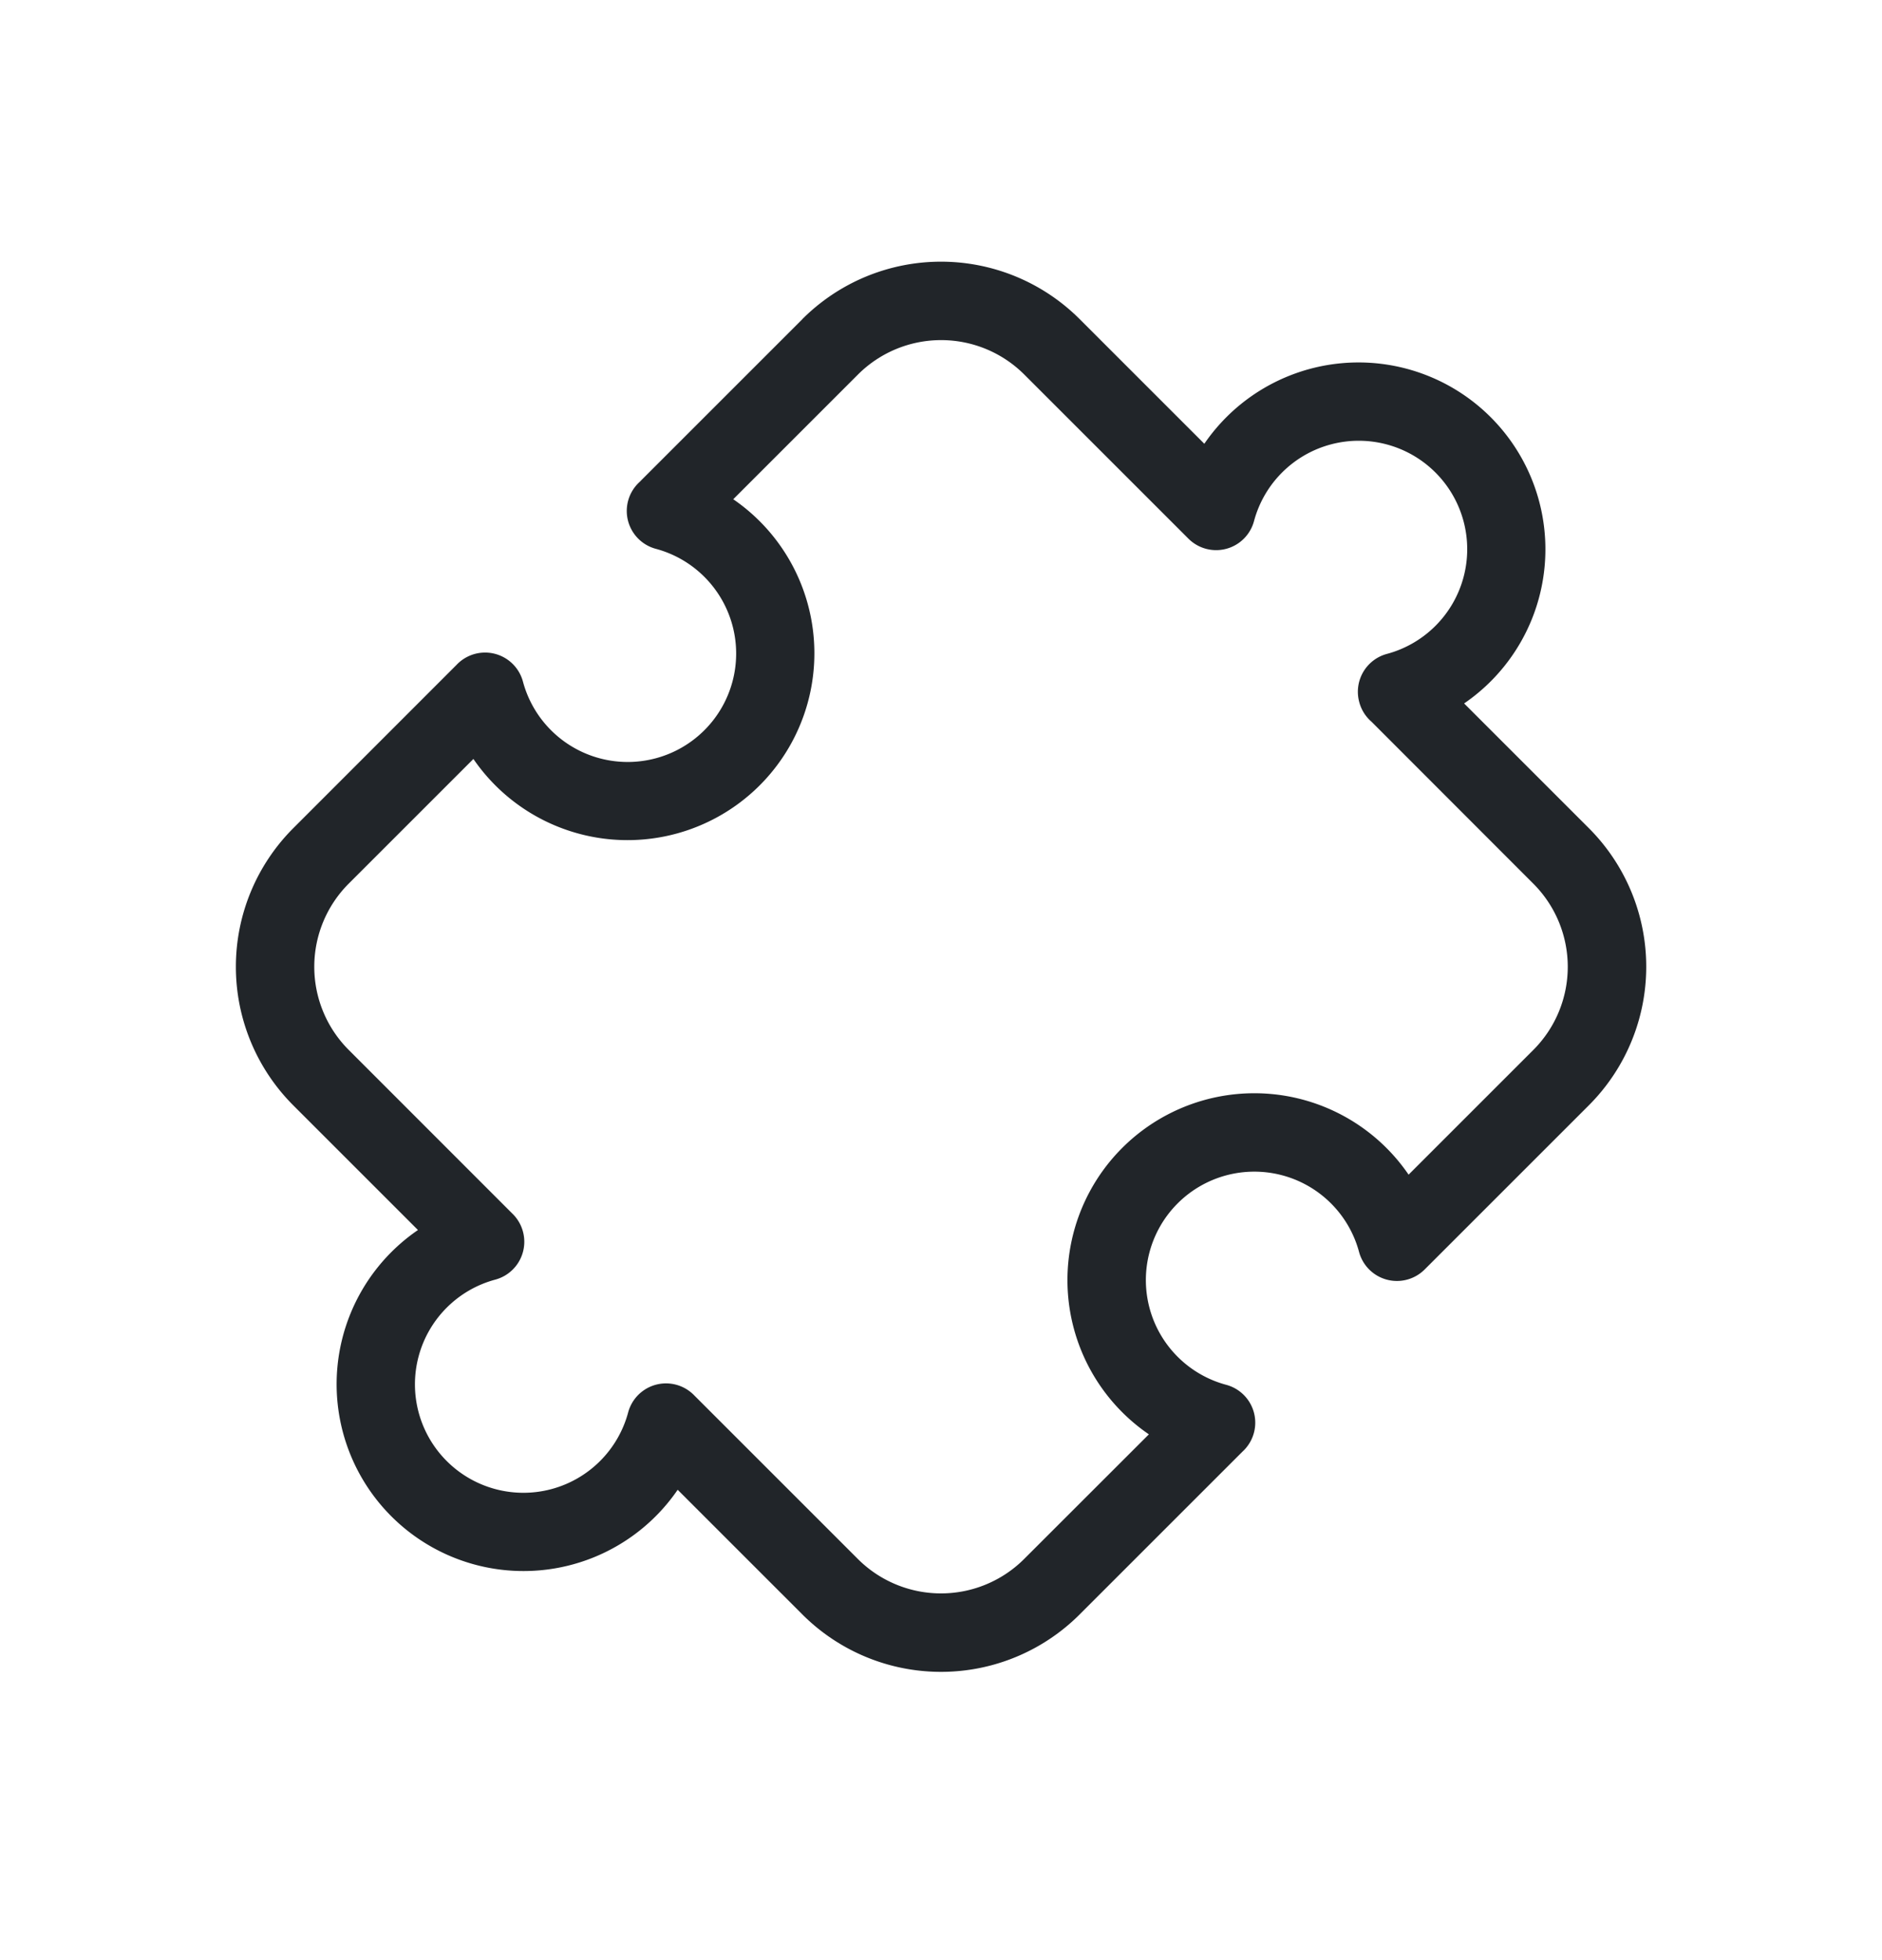
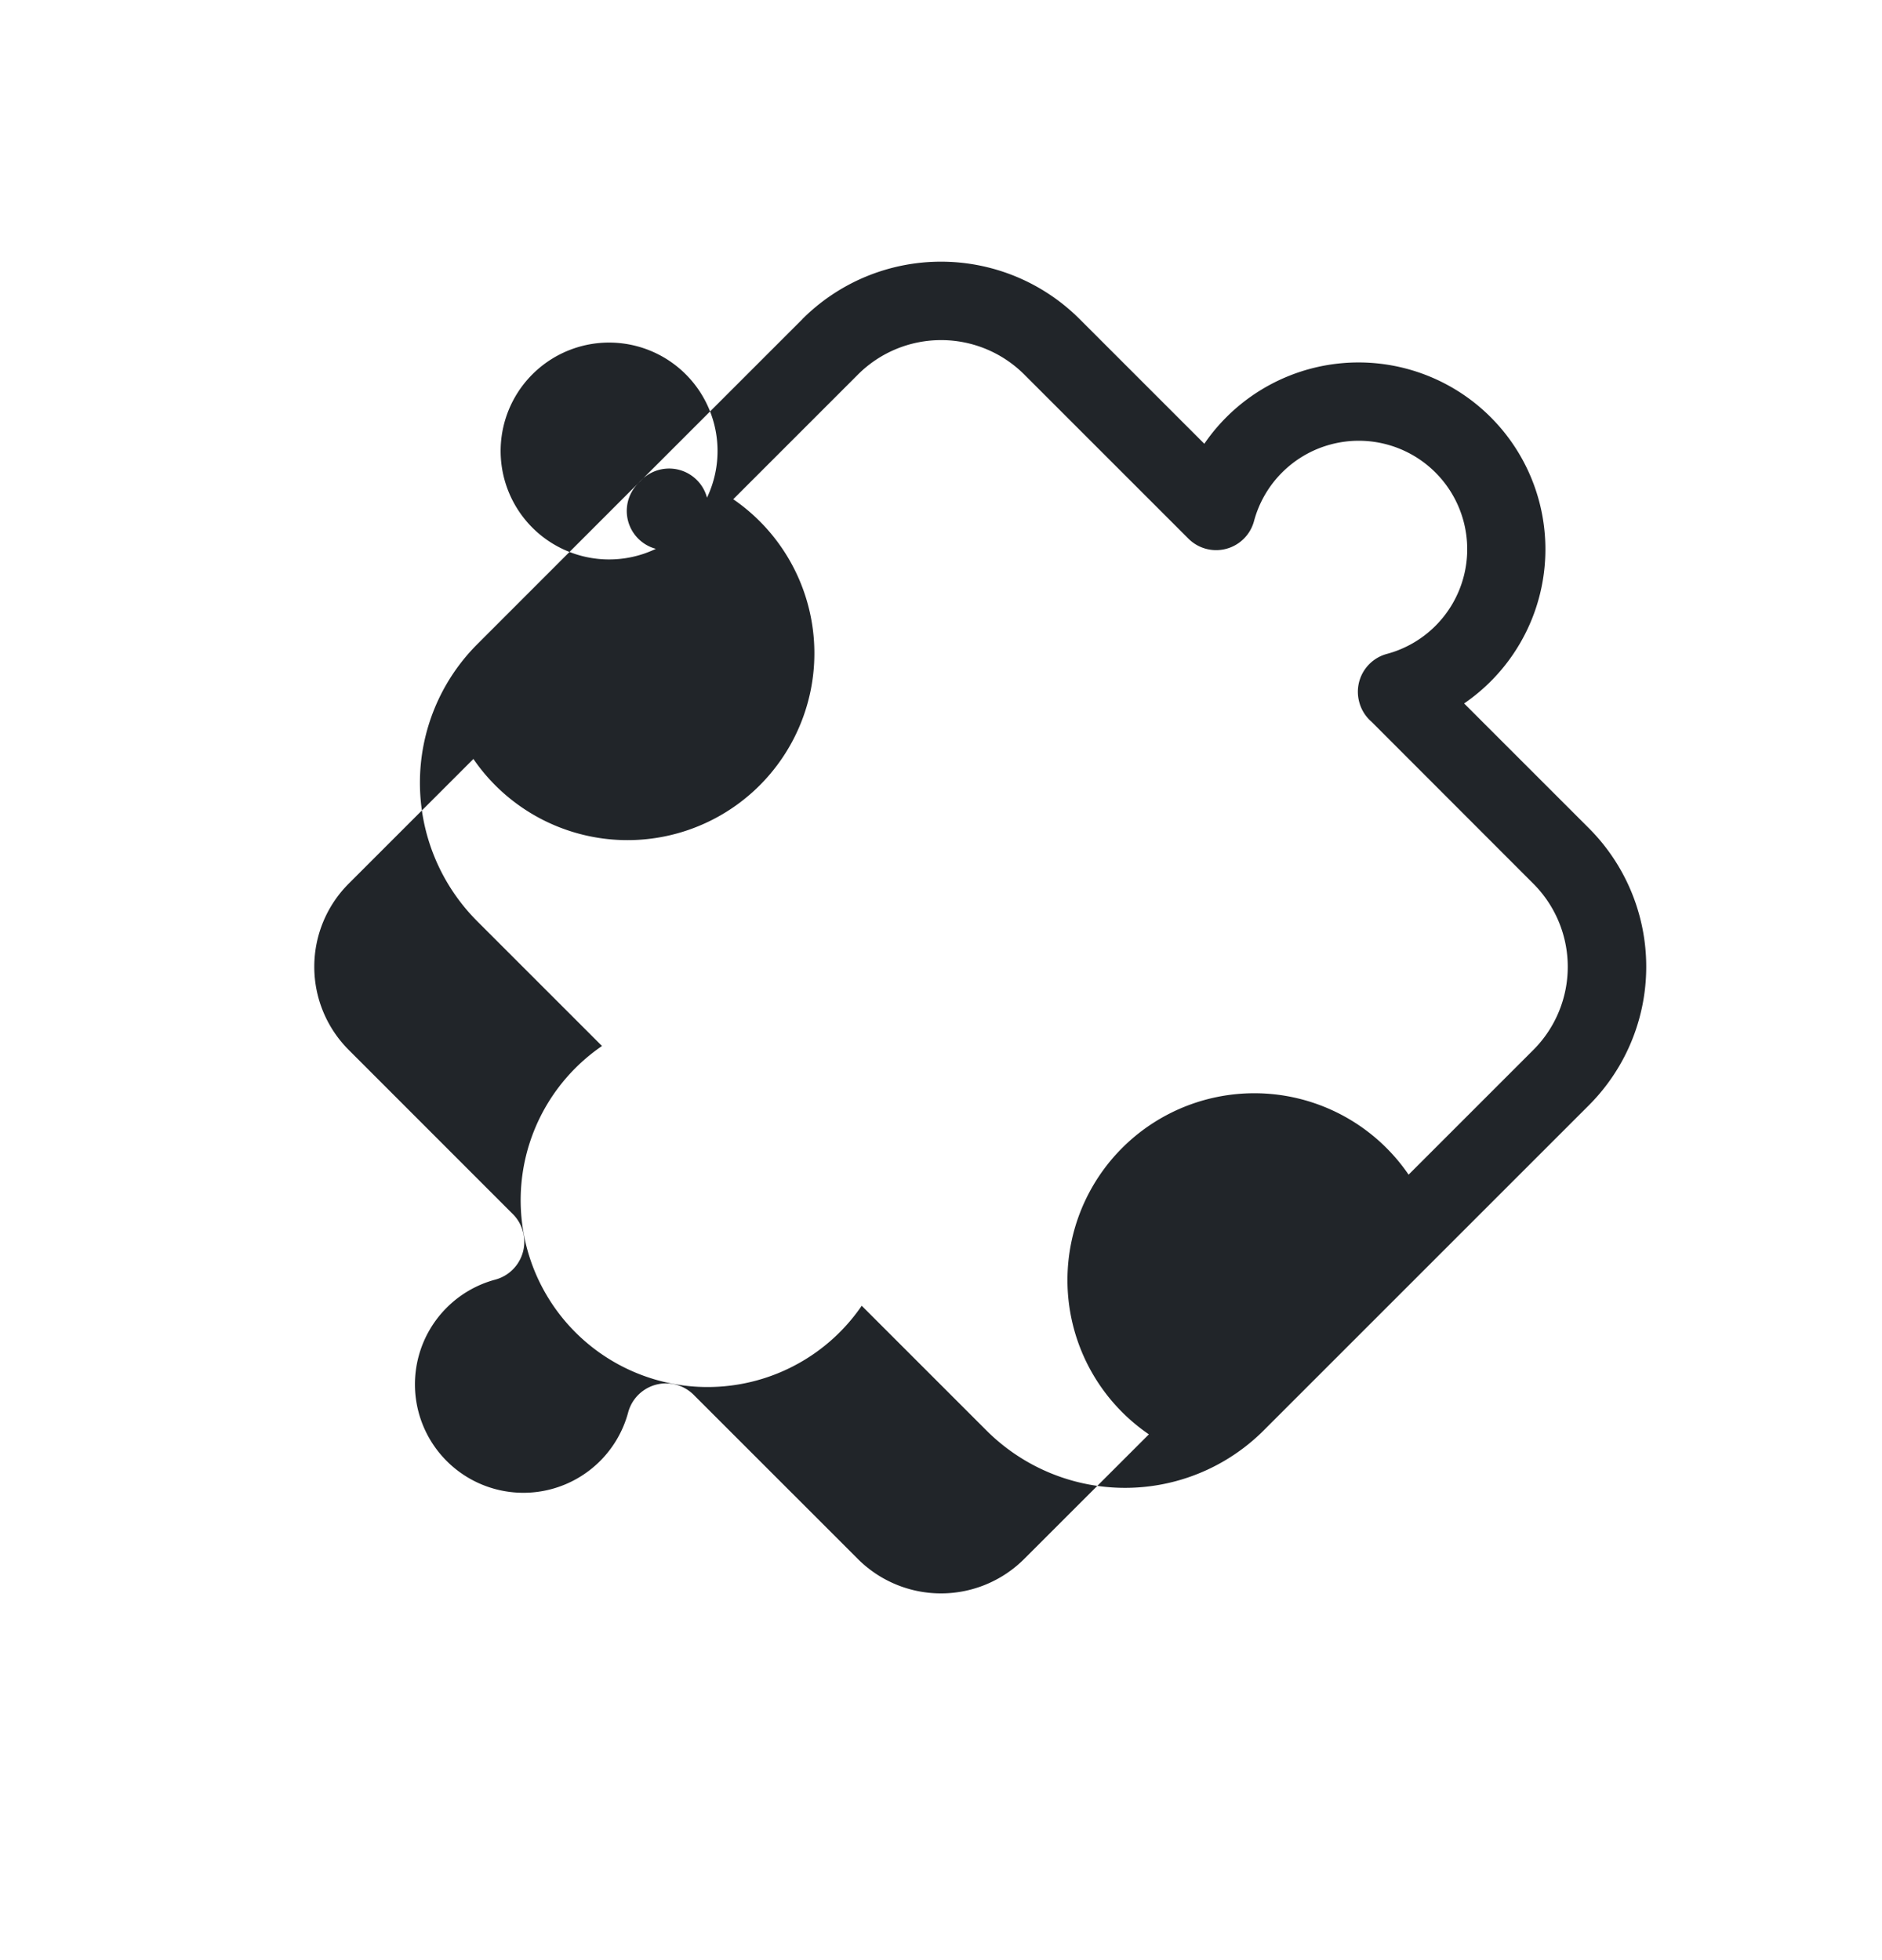
<svg xmlns="http://www.w3.org/2000/svg" width="24" height="25" fill="none">
-   <path fill-rule="evenodd" clip-rule="evenodd" d="M10.232 4.07a2.5 2.5 0 0 1 3.536 0l1.59 1.59a2.383 2.383 0 1 1 3.313 3.312l1.59 1.59a2.5 2.5 0 0 1 0 3.536l-2.08 2.08-.01.01a.5.5 0 0 1-.84-.221 1.383 1.383 0 1 0-1.695 1.695.5.5 0 0 1 .208.853.6.6 0 0 1-.02.02l-2.056 2.056a2.5 2.5 0 0 1-3.536 0l-1.59-1.59a2.383 2.383 0 1 1-3.312-3.313l-1.59-1.59a2.5 2.5 0 0 1 0-3.535l2.083-2.084a.5.5 0 0 1 .846.215A1.383 1.383 0 1 0 8.364 7a.5.5 0 0 1-.202-.858.503.503 0 0 1 .021-.022l2.05-2.05ZM9.35 6.367A2.383 2.383 0 1 1 6.037 9.68l-1.59 1.59a1.5 1.5 0 0 0 0 2.121l2.084 2.085a.5.5 0 0 1-.216.845 1.383 1.383 0 1 0 1.695 1.695.5.5 0 0 1 .845-.217l2.085 2.085a1.5 1.5 0 0 0 2.12 0l1.591-1.59a2.383 2.383 0 1 1 3.312-3.312l1.59-1.59a1.5 1.5 0 0 0 0-2.122L17.49 9.205a.497.497 0 0 1-.157-.253.5.5 0 0 1 .354-.612 1.383 1.383 0 1 0-1.695-1.695.5.5 0 0 1-.838.224l-.001-.001-2.091-2.091a1.5 1.5 0 0 0-2.121 0l-1.59 1.59Z" fill="#212529" />
+   <path fill-rule="evenodd" clip-rule="evenodd" d="M10.232 4.07a2.5 2.5 0 0 1 3.536 0l1.59 1.59a2.383 2.383 0 1 1 3.313 3.312l1.59 1.59a2.5 2.5 0 0 1 0 3.536l-2.08 2.08-.01.01l-2.056 2.056a2.5 2.5 0 0 1-3.536 0l-1.59-1.59a2.383 2.383 0 1 1-3.312-3.313l-1.59-1.59a2.5 2.5 0 0 1 0-3.535l2.083-2.084a.5.5 0 0 1 .846.215A1.383 1.383 0 1 0 8.364 7a.5.5 0 0 1-.202-.858.503.503 0 0 1 .021-.022l2.05-2.05ZM9.35 6.367A2.383 2.383 0 1 1 6.037 9.68l-1.59 1.59a1.5 1.5 0 0 0 0 2.121l2.084 2.085a.5.5 0 0 1-.216.845 1.383 1.383 0 1 0 1.695 1.695.5.5 0 0 1 .845-.217l2.085 2.085a1.5 1.5 0 0 0 2.12 0l1.591-1.59a2.383 2.383 0 1 1 3.312-3.312l1.59-1.59a1.5 1.5 0 0 0 0-2.122L17.49 9.205a.497.497 0 0 1-.157-.253.5.5 0 0 1 .354-.612 1.383 1.383 0 1 0-1.695-1.695.5.5 0 0 1-.838.224l-.001-.001-2.091-2.091a1.5 1.5 0 0 0-2.121 0l-1.59 1.59Z" fill="#212529" />
</svg>